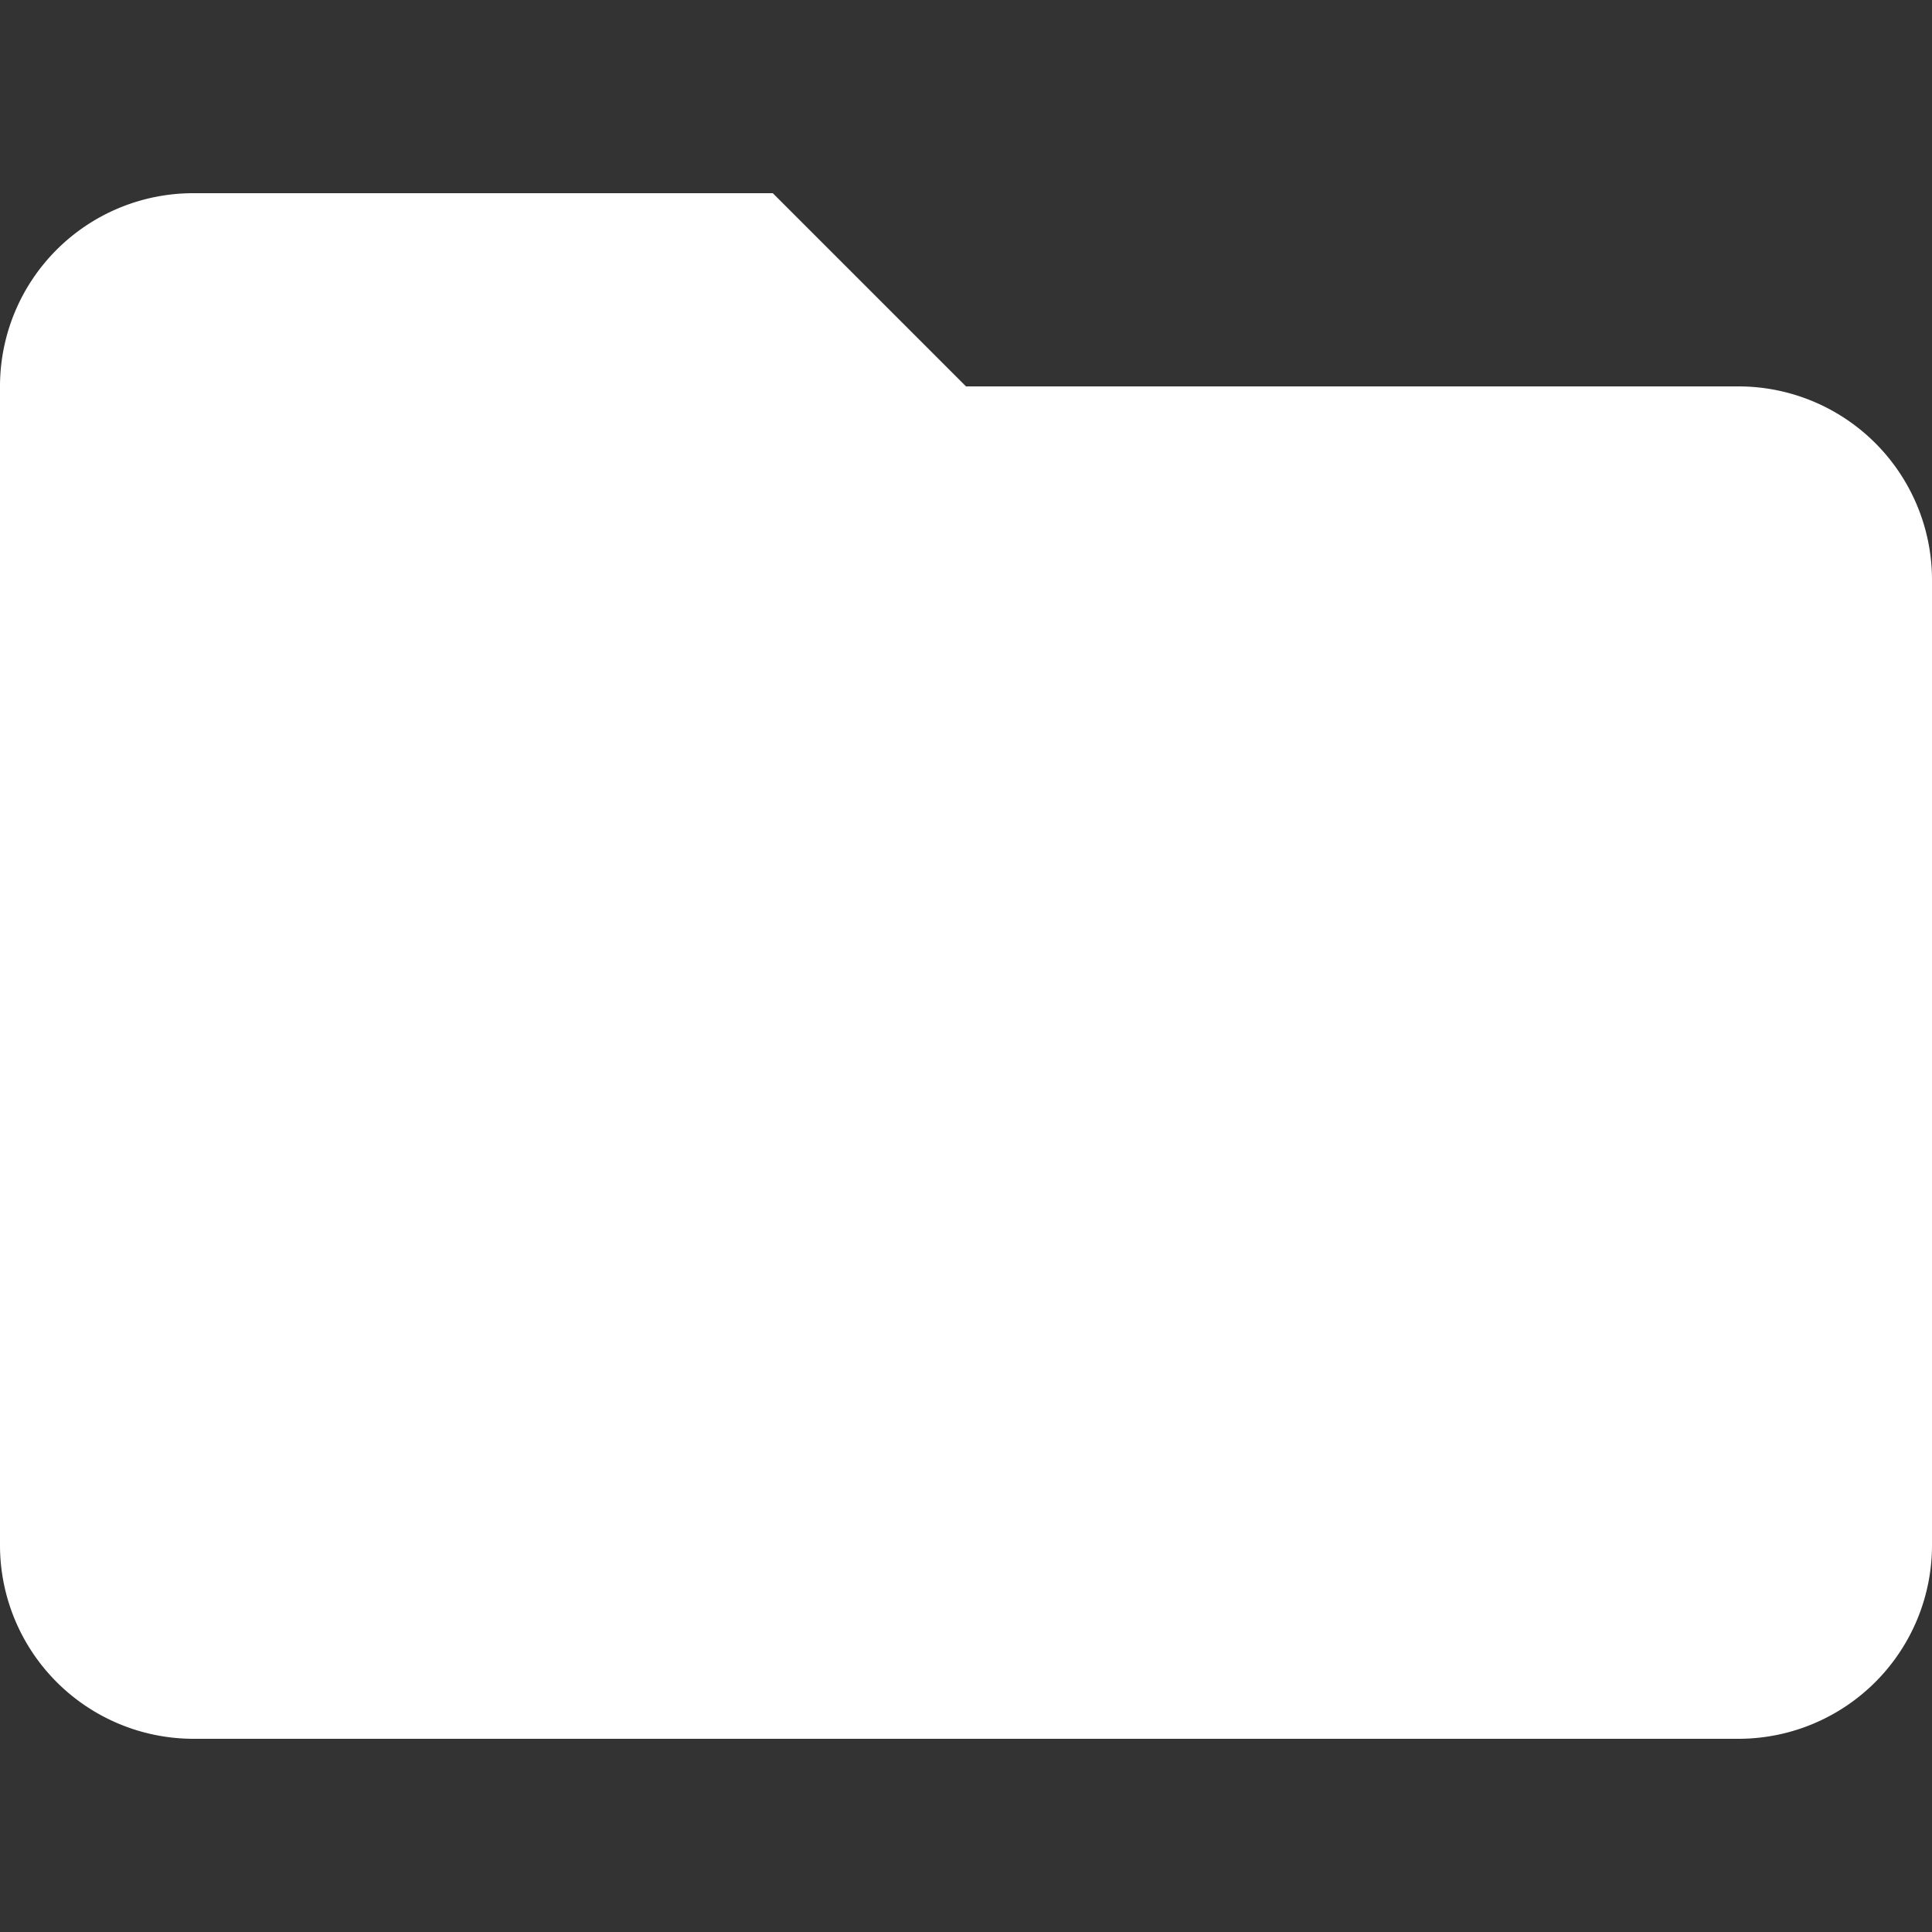
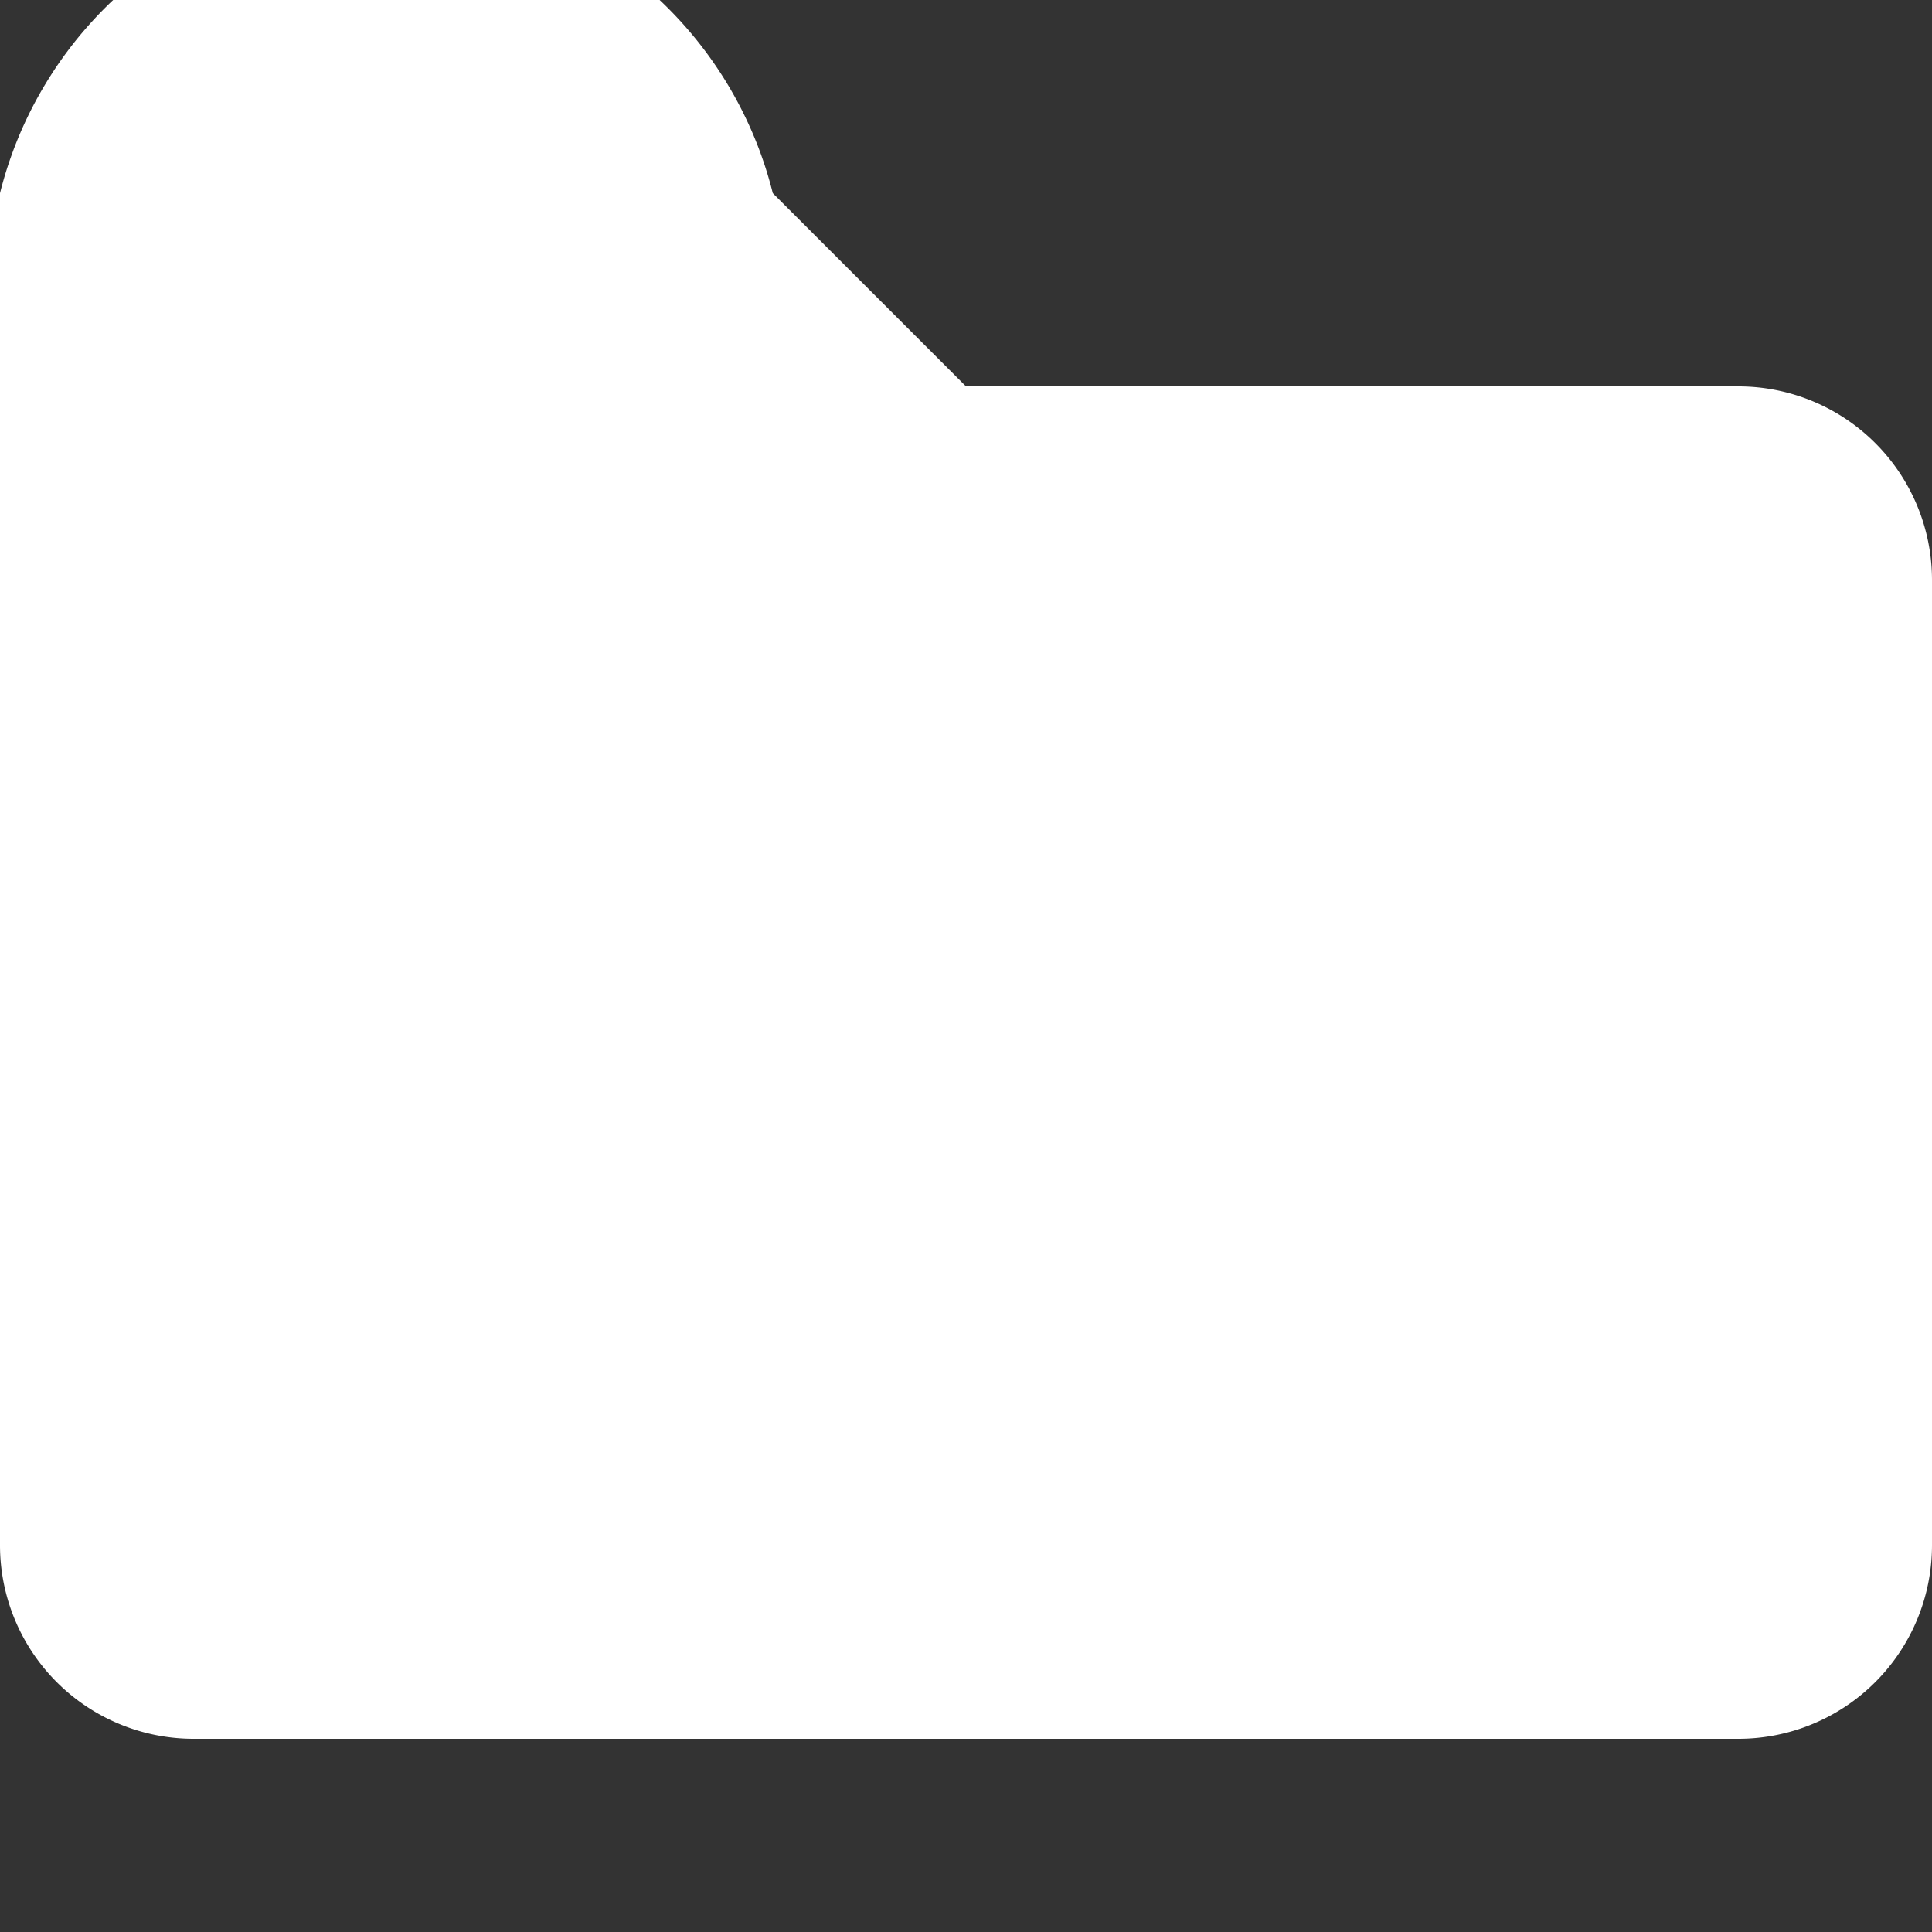
<svg xmlns="http://www.w3.org/2000/svg" viewBox="0 0 48 48">
  <rect x="0" y="0" width="48" height="48" fill="#333333" stroke="none" />
  <title>zz-greyfolder</title>
  <g id="Calque_1" data-name="Calque 1">
-     <path d="M19.2,4.8H4.8A4.8,4.8,0,0,0,0,9.6L0,38.4a4.81,4.81,0,0,0,4.8,4.8H43.2A4.81,4.81,0,0,0,48,38.4v-24a4.81,4.81,0,0,0-4.8-4.8H24Z" style="fill:#fff" />
+     <path d="M19.2,4.8A4.8,4.8,0,0,0,0,9.6L0,38.4a4.81,4.81,0,0,0,4.8,4.8H43.2A4.81,4.81,0,0,0,48,38.4v-24a4.81,4.81,0,0,0-4.8-4.8H24Z" style="fill:#fff" />
  </g>
</svg>